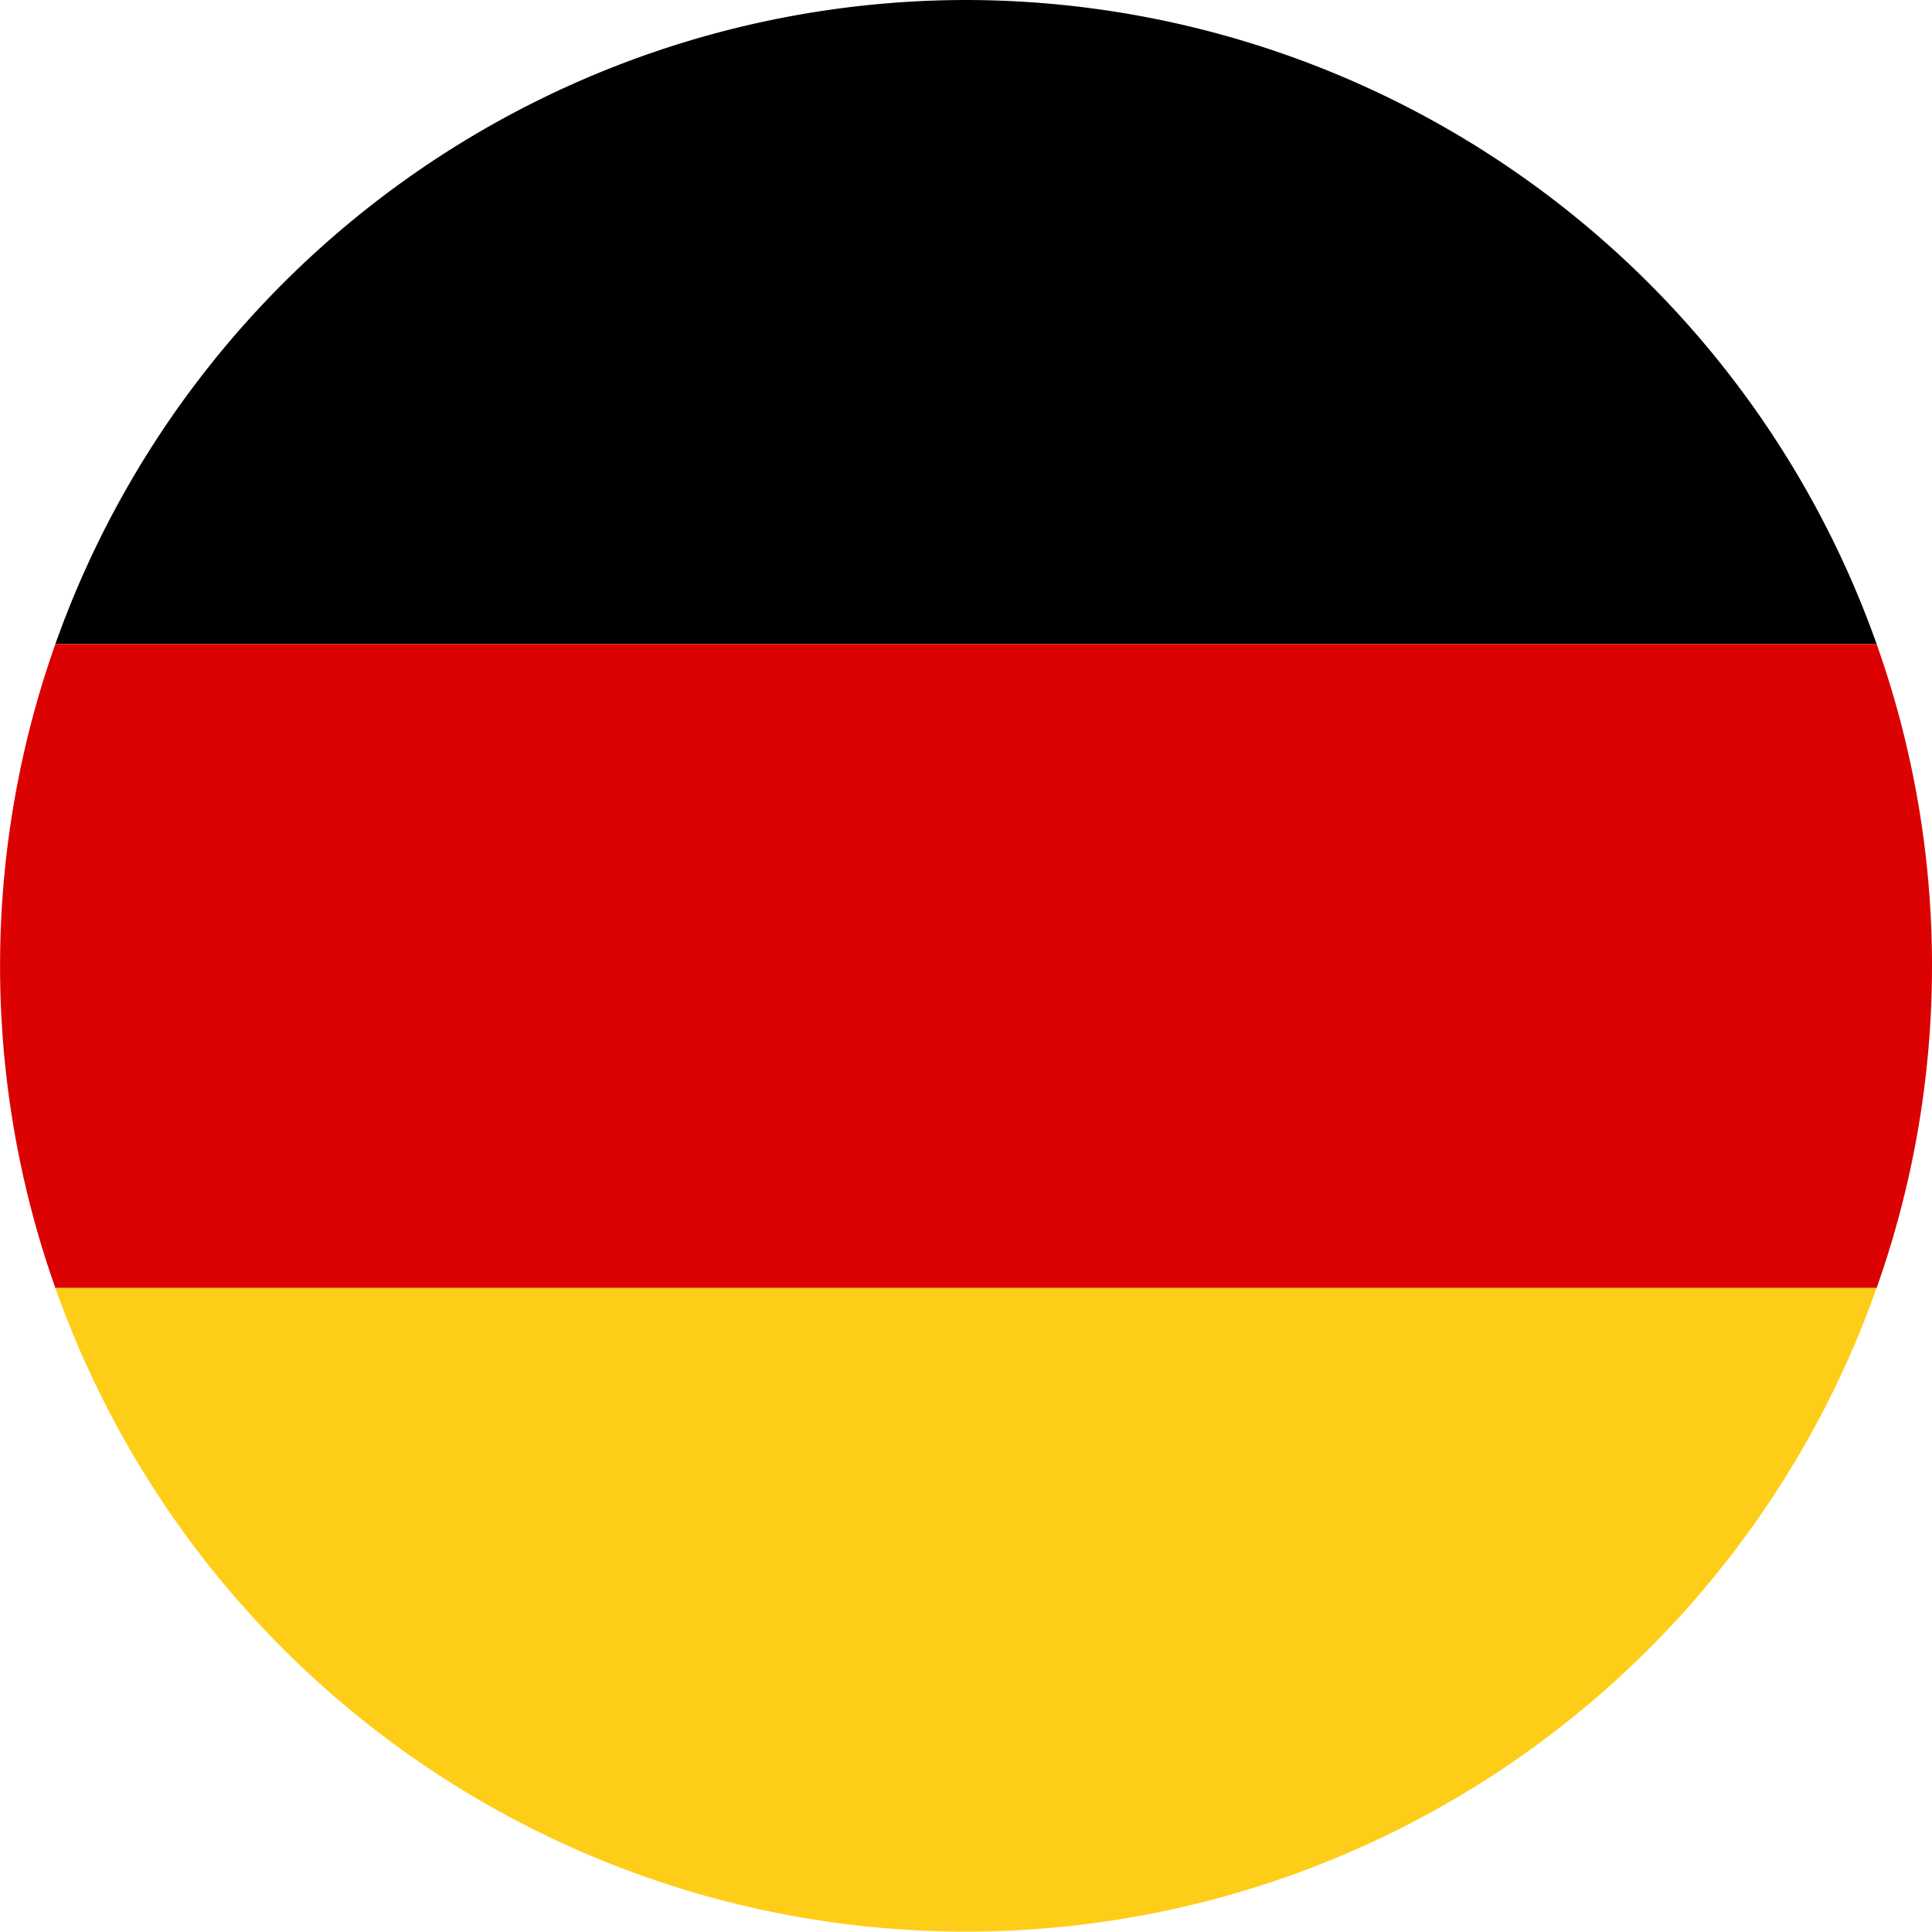
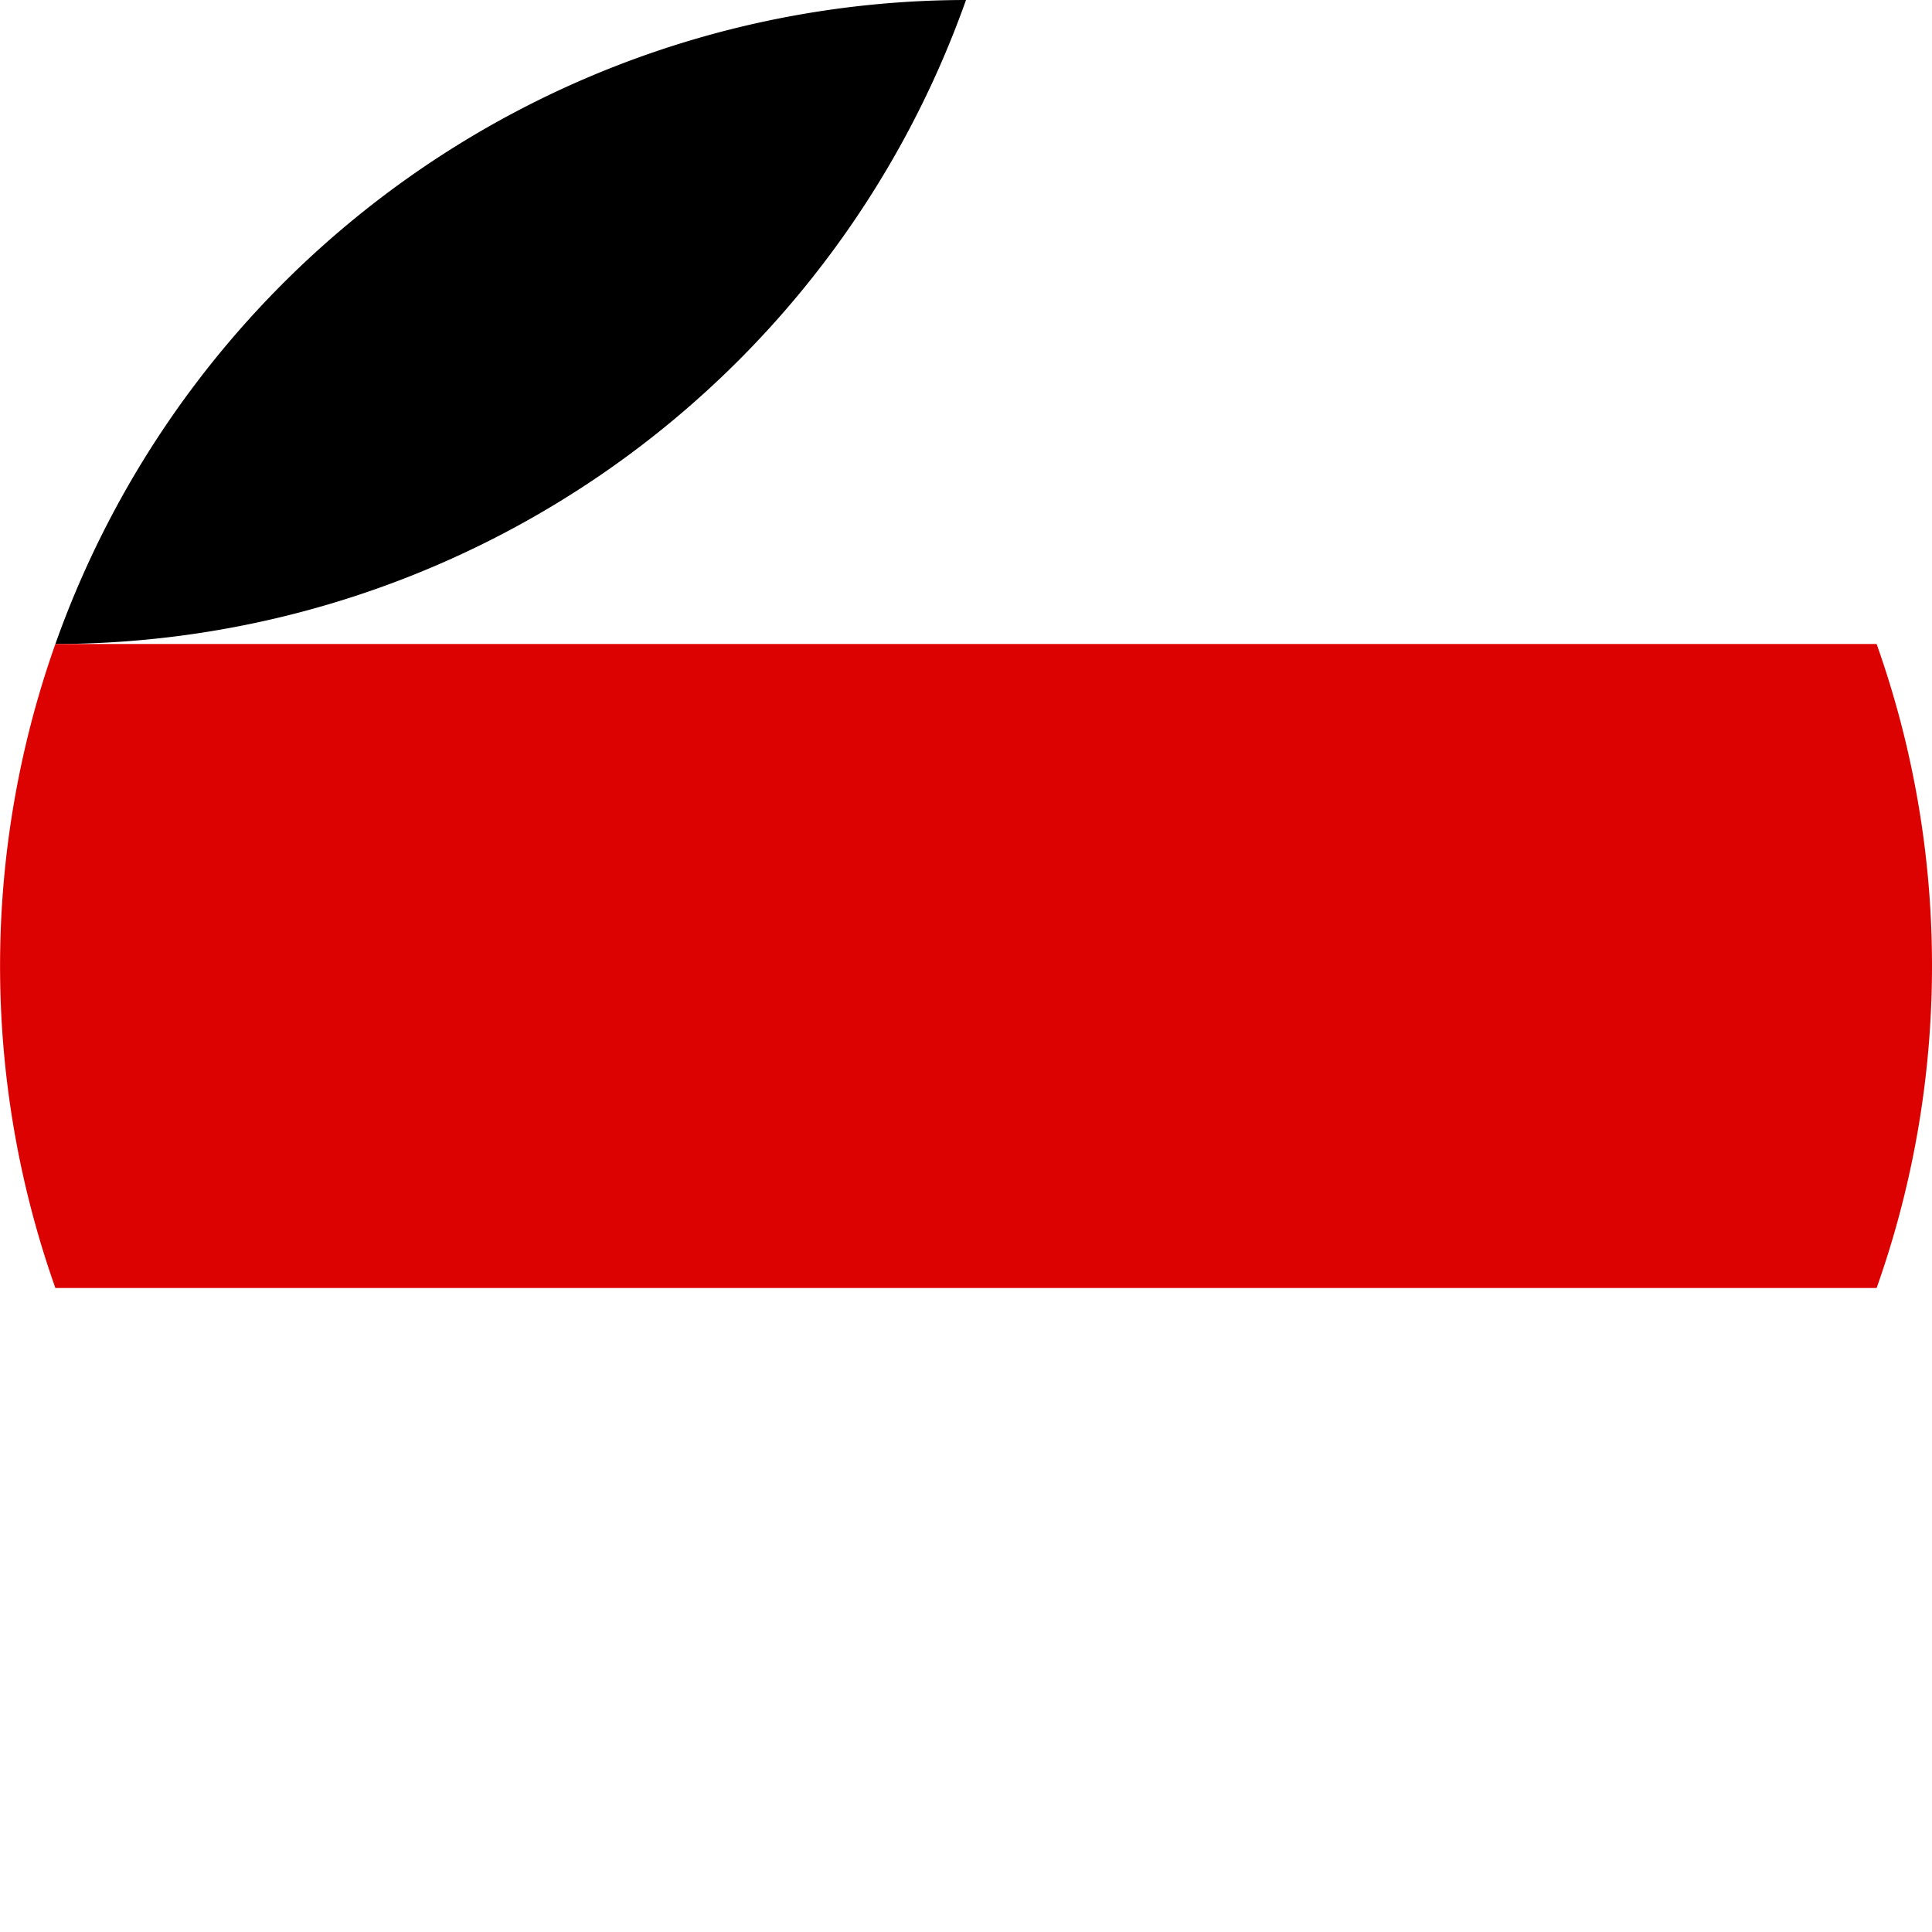
<svg xmlns="http://www.w3.org/2000/svg" viewBox="0 0 150 150">
-   <path d="M75 0A75.1 75.1 0 004.3 50h141.4A75.1 75.1 0 0075 0z" />
+   <path d="M75 0A75.1 75.1 0 004.3 50A75.1 75.1 0 0075 0z" />
  <path fill="#dc0201" d="M150 75a74.6 74.6 0 00-4.3-25H4.3a74.9 74.9 0 000 50h141.4a74.8 74.8 0 004.3-24.9z" />
-   <path fill="#fecd17" d="M4.3 100a75 75 0 00141.4 0z" />
</svg>